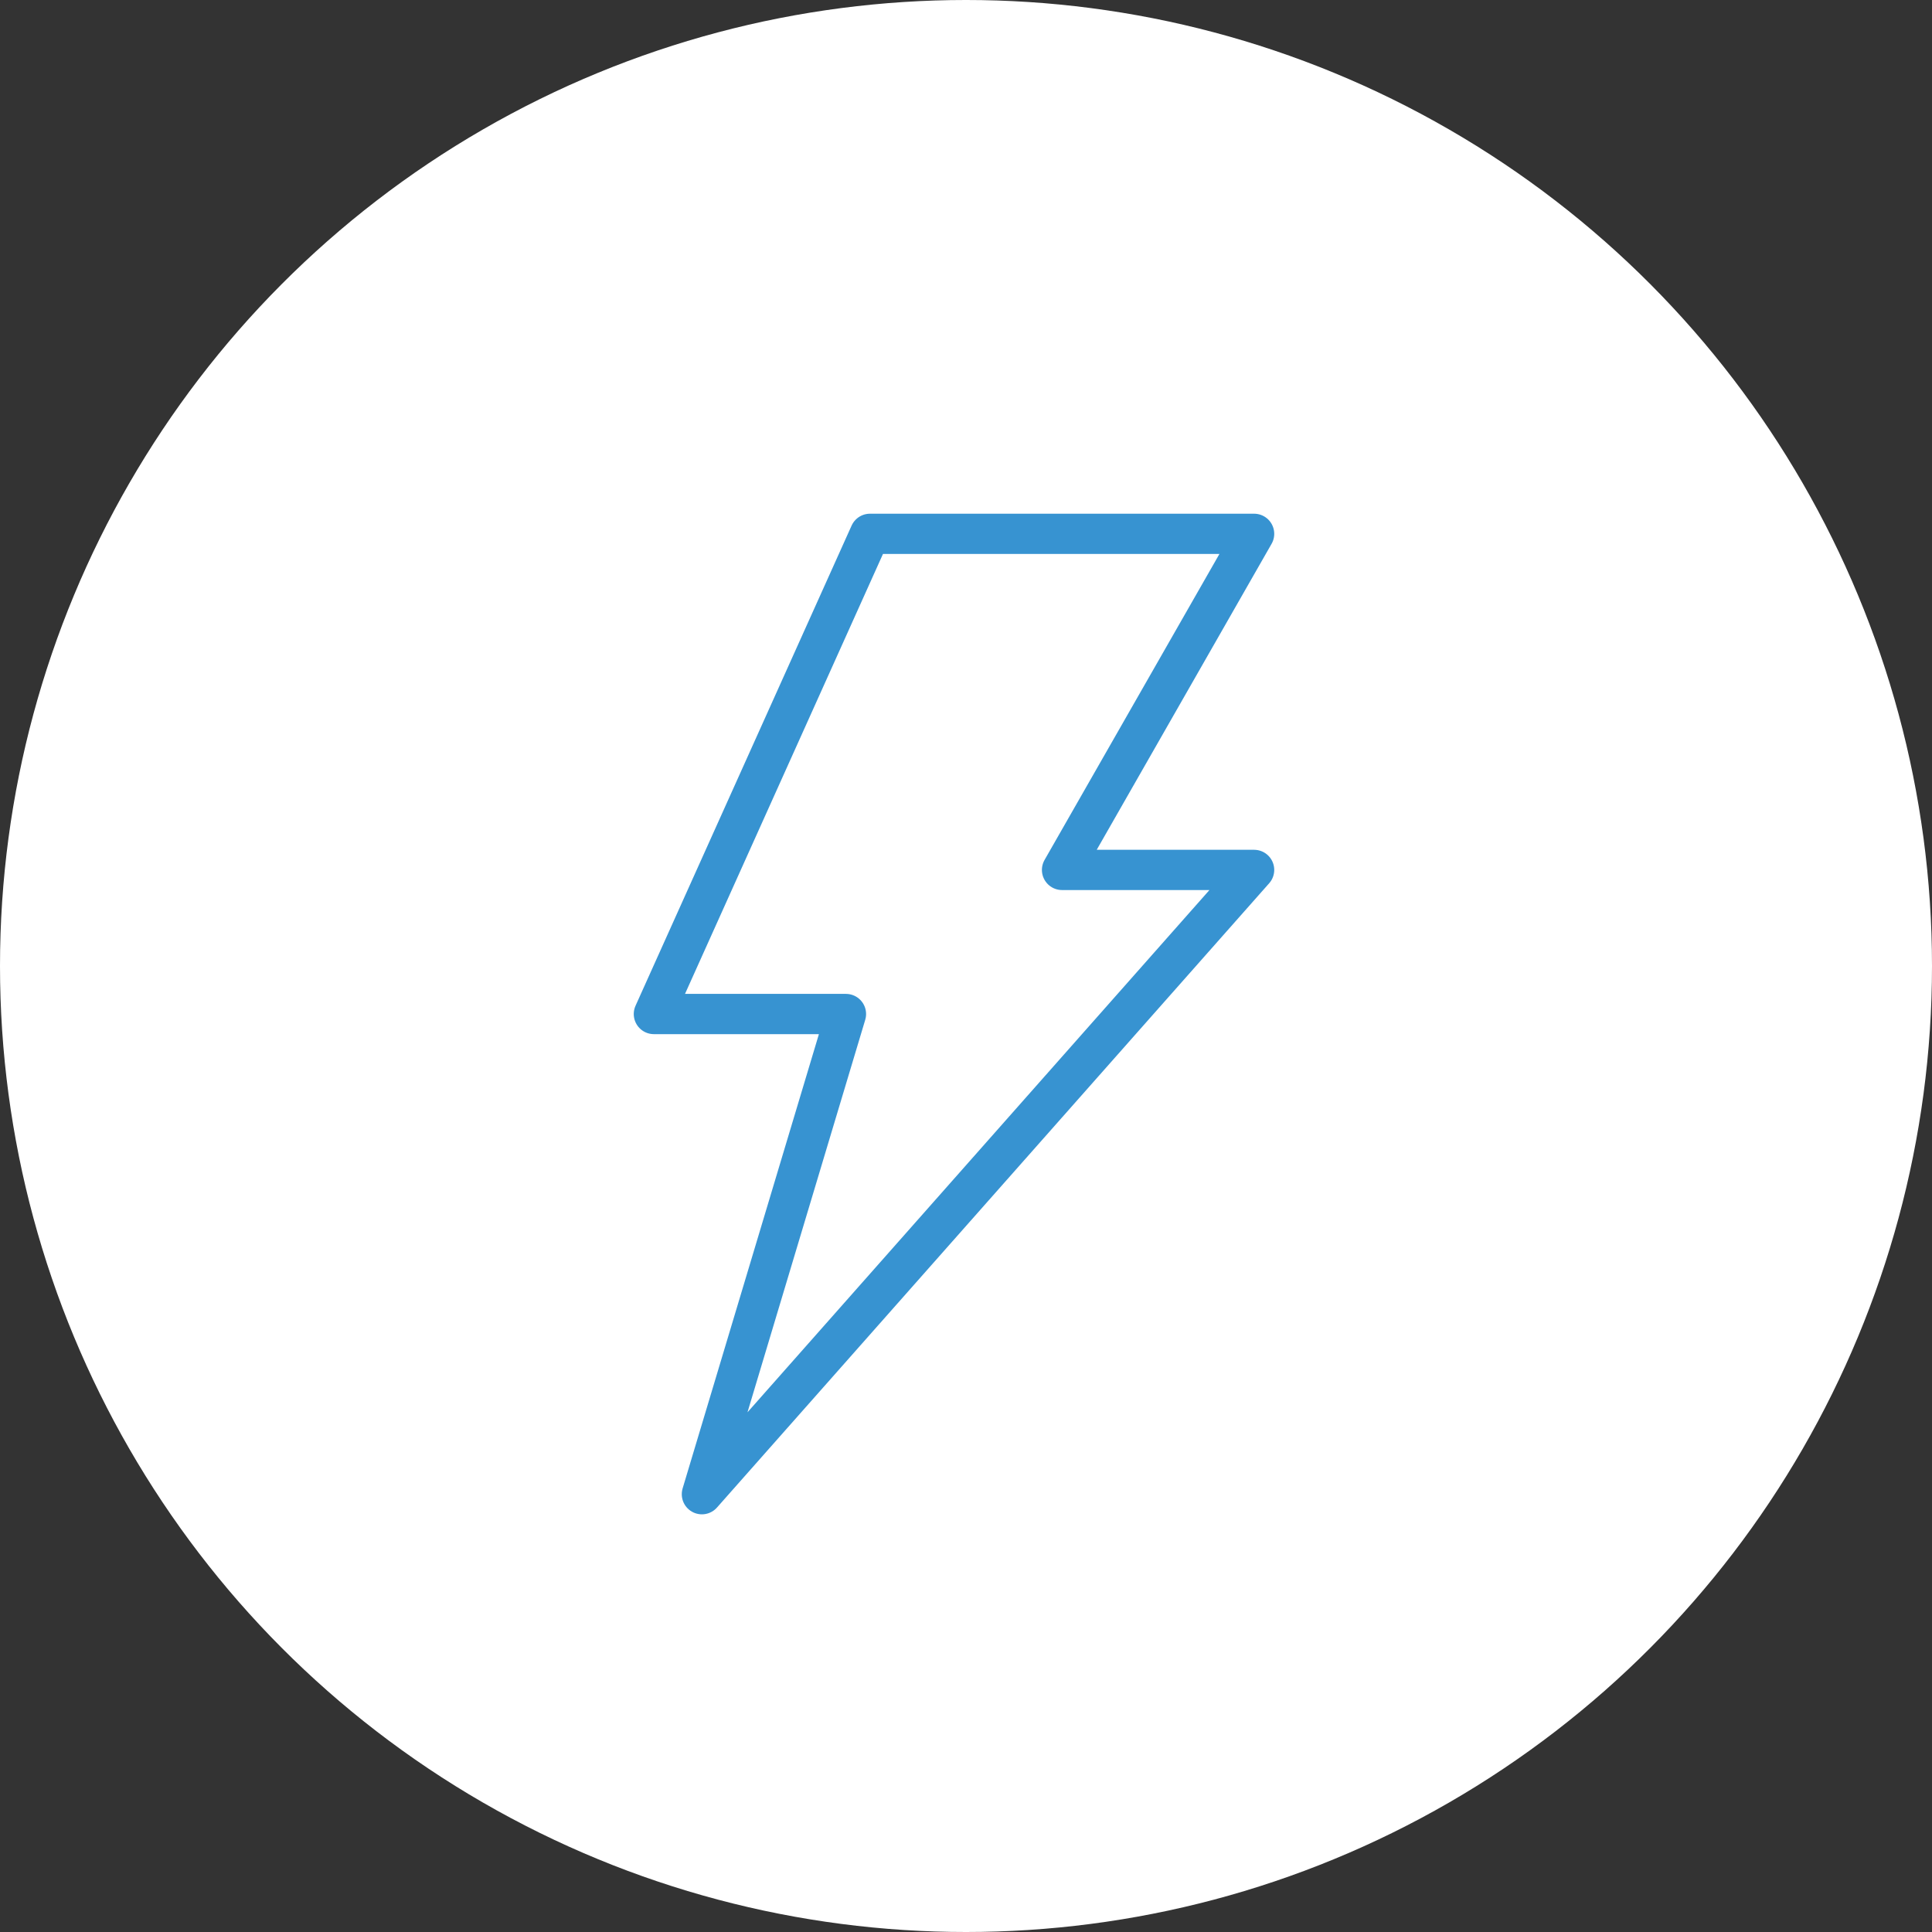
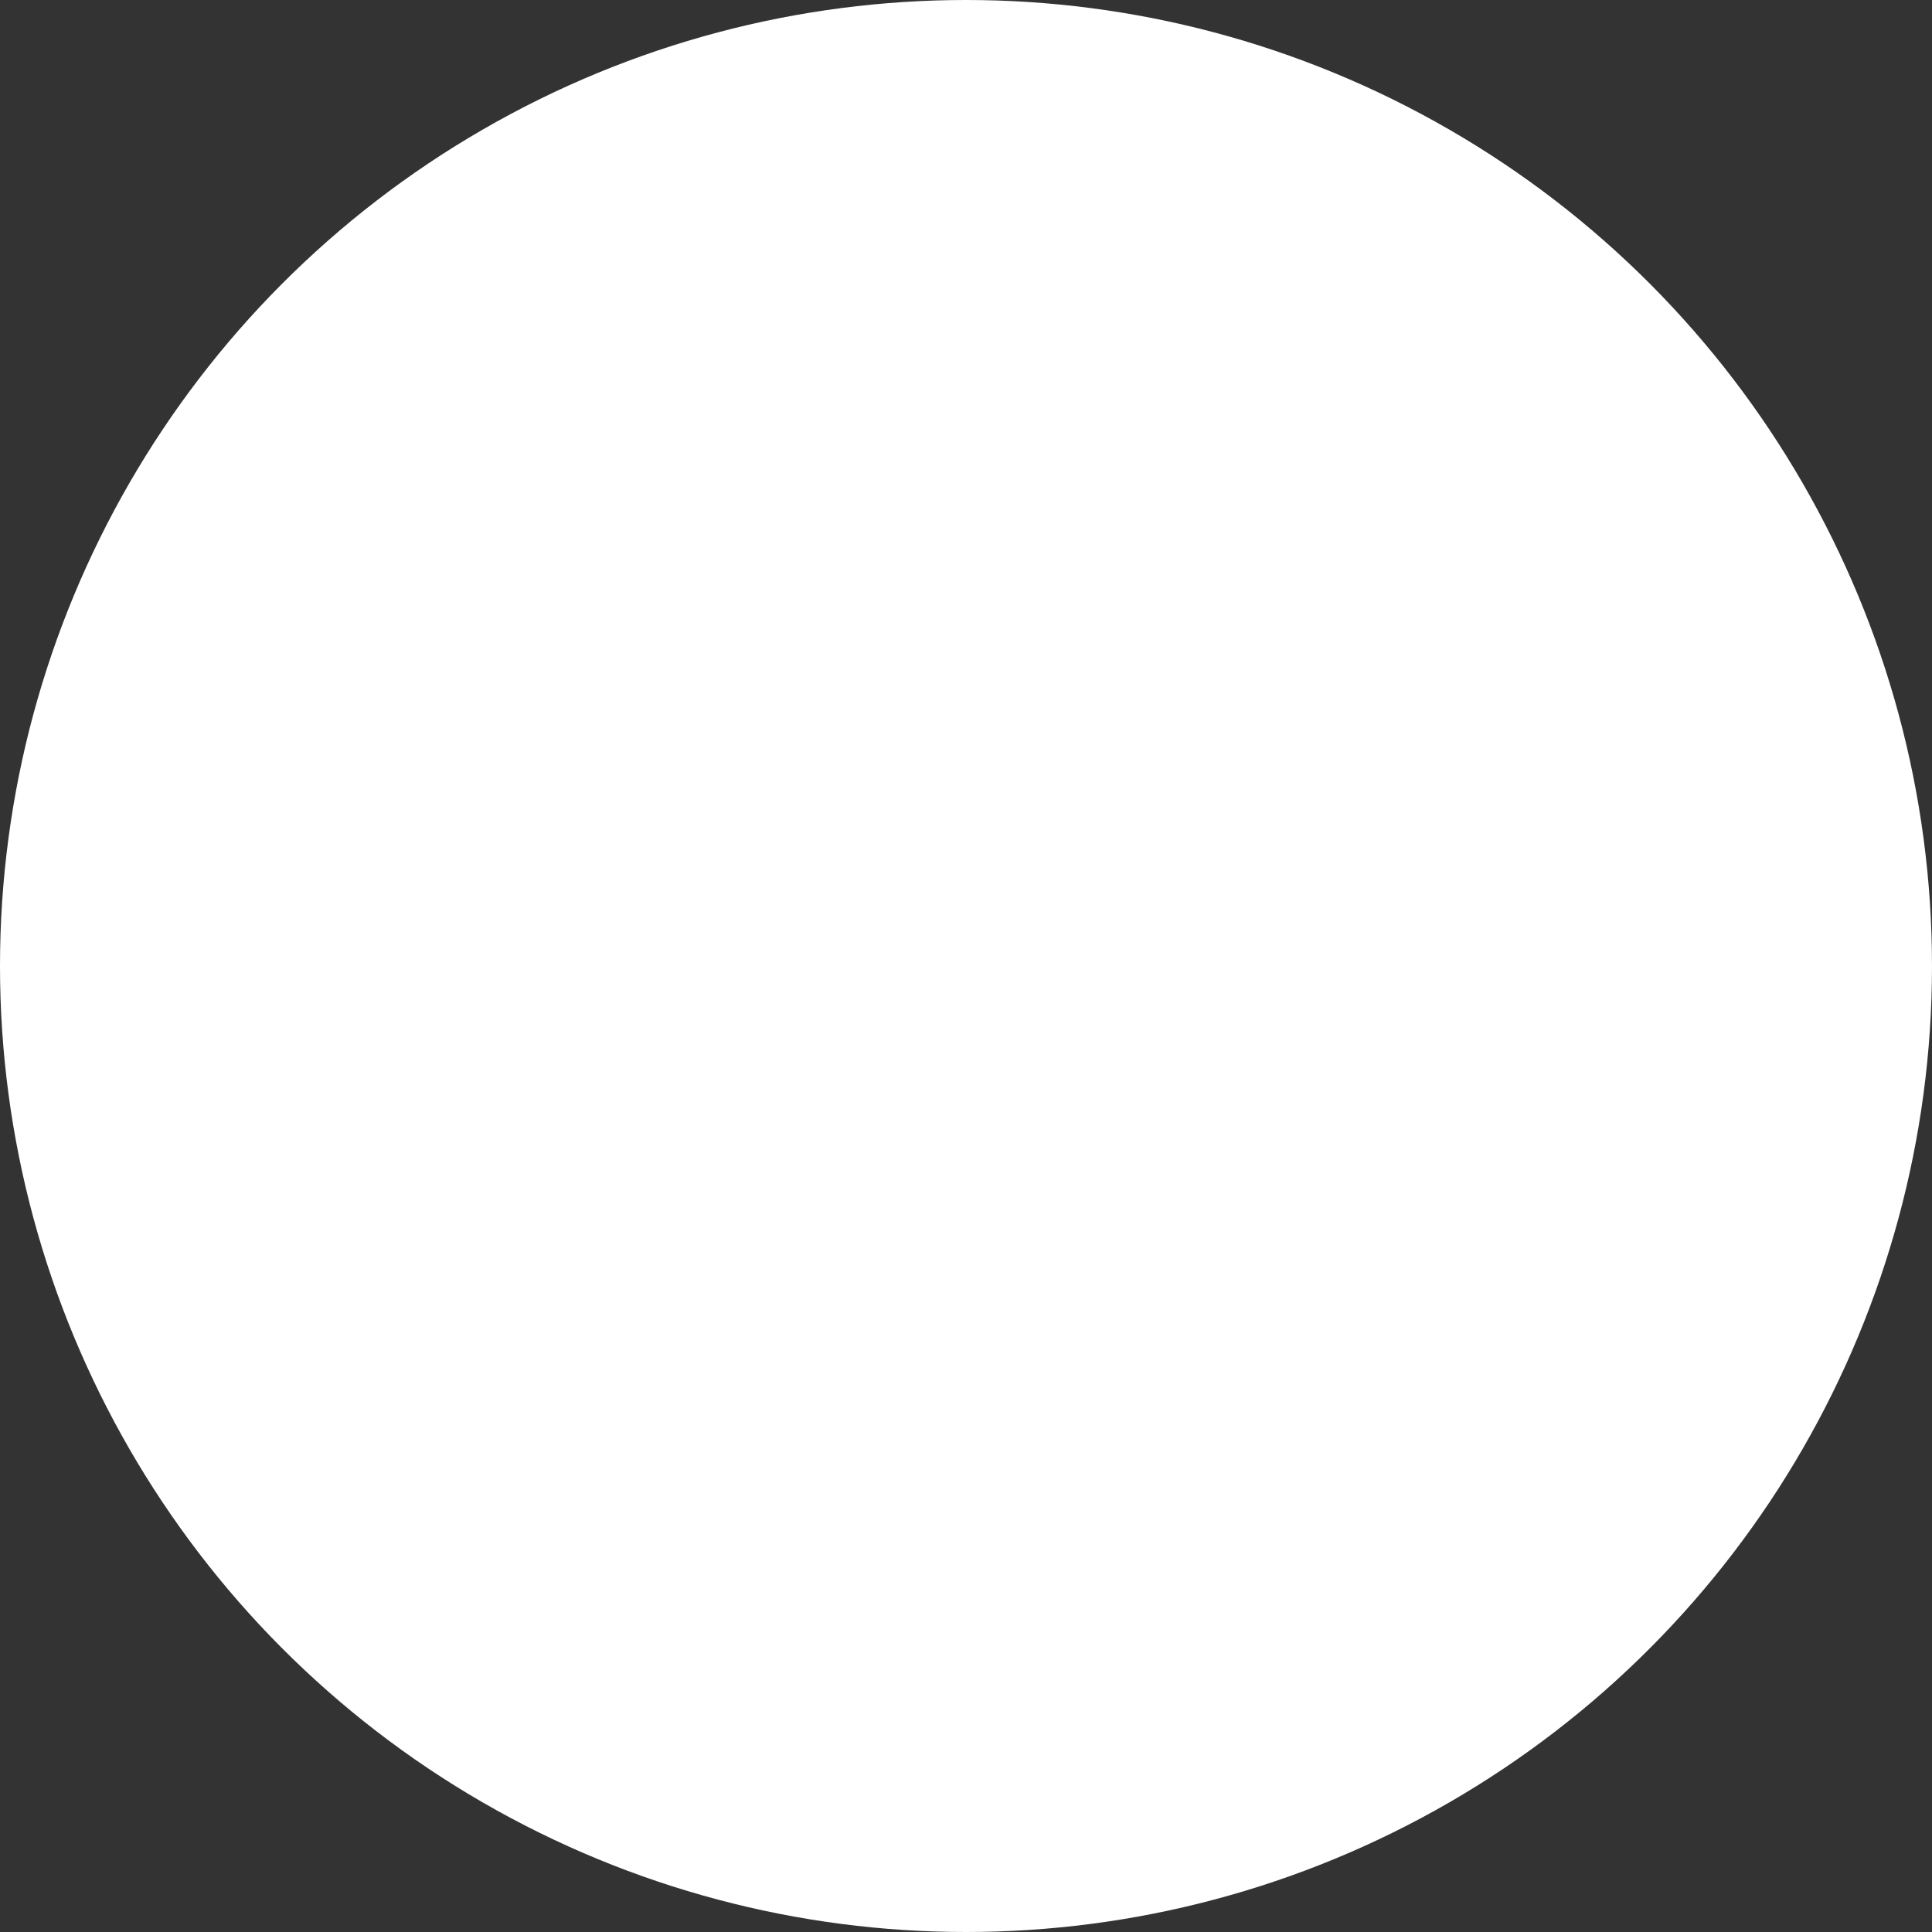
<svg xmlns="http://www.w3.org/2000/svg" width="96" height="96" viewBox="0 0 96 96">
  <rect x="0" y="0" width="96" height="96" fill="#333333" stroke="none" />
  <defs>
    <style>
      .cls-1, .cls-2 {
        fill: #fff;
      }

      .cls-1, .cls-5 {
        stroke: #3793d1;
      }

      .cls-1 {
        stroke-width: 4px;
      }

      .cls-3 {
        clip-path: url(#clip-path);
      }

      .cls-4, .cls-5 {
        fill: none;
      }

      .cls-5 {
        stroke-linecap: round;
        stroke-linejoin: round;
        stroke-width: 2px;
      }
    </style>
    <clipPath id="clip-path">
-       <rect id="長方形_25263" data-name="長方形 25263" class="cls-1" width="68" height="68" transform="translate(1108 3630)" />
-     </clipPath>
+       </clipPath>
  </defs>
  <g id="top_electric_icon" transform="translate(-257 -2097)">
    <circle id="楕円形_300" data-name="楕円形 300" class="cls-2" cx="48" cy="48" r="48" transform="translate(257 2097)" />
    <g id="マスクグループ_77" data-name="マスクグループ 77" class="cls-3" transform="translate(-837 -1519)">
      <g id="_157_w_hoso" data-name="157_w_hoso" transform="translate(1112.474 3634.474)">
-         <rect id="長方形_25262" data-name="長方形 25262" class="cls-4" width="60" height="60" transform="translate(-0.474 -0.475)" />
-         <path id="パス_15705" data-name="パス 15705" class="cls-5" d="M21.737,6,11,29.86h9.544l-7.158,23.86L40.825,22.7H31.281L40.825,6Z" transform="translate(3.017 2.052)" />
-       </g>
+         </g>
    </g>
  </g>
</svg>